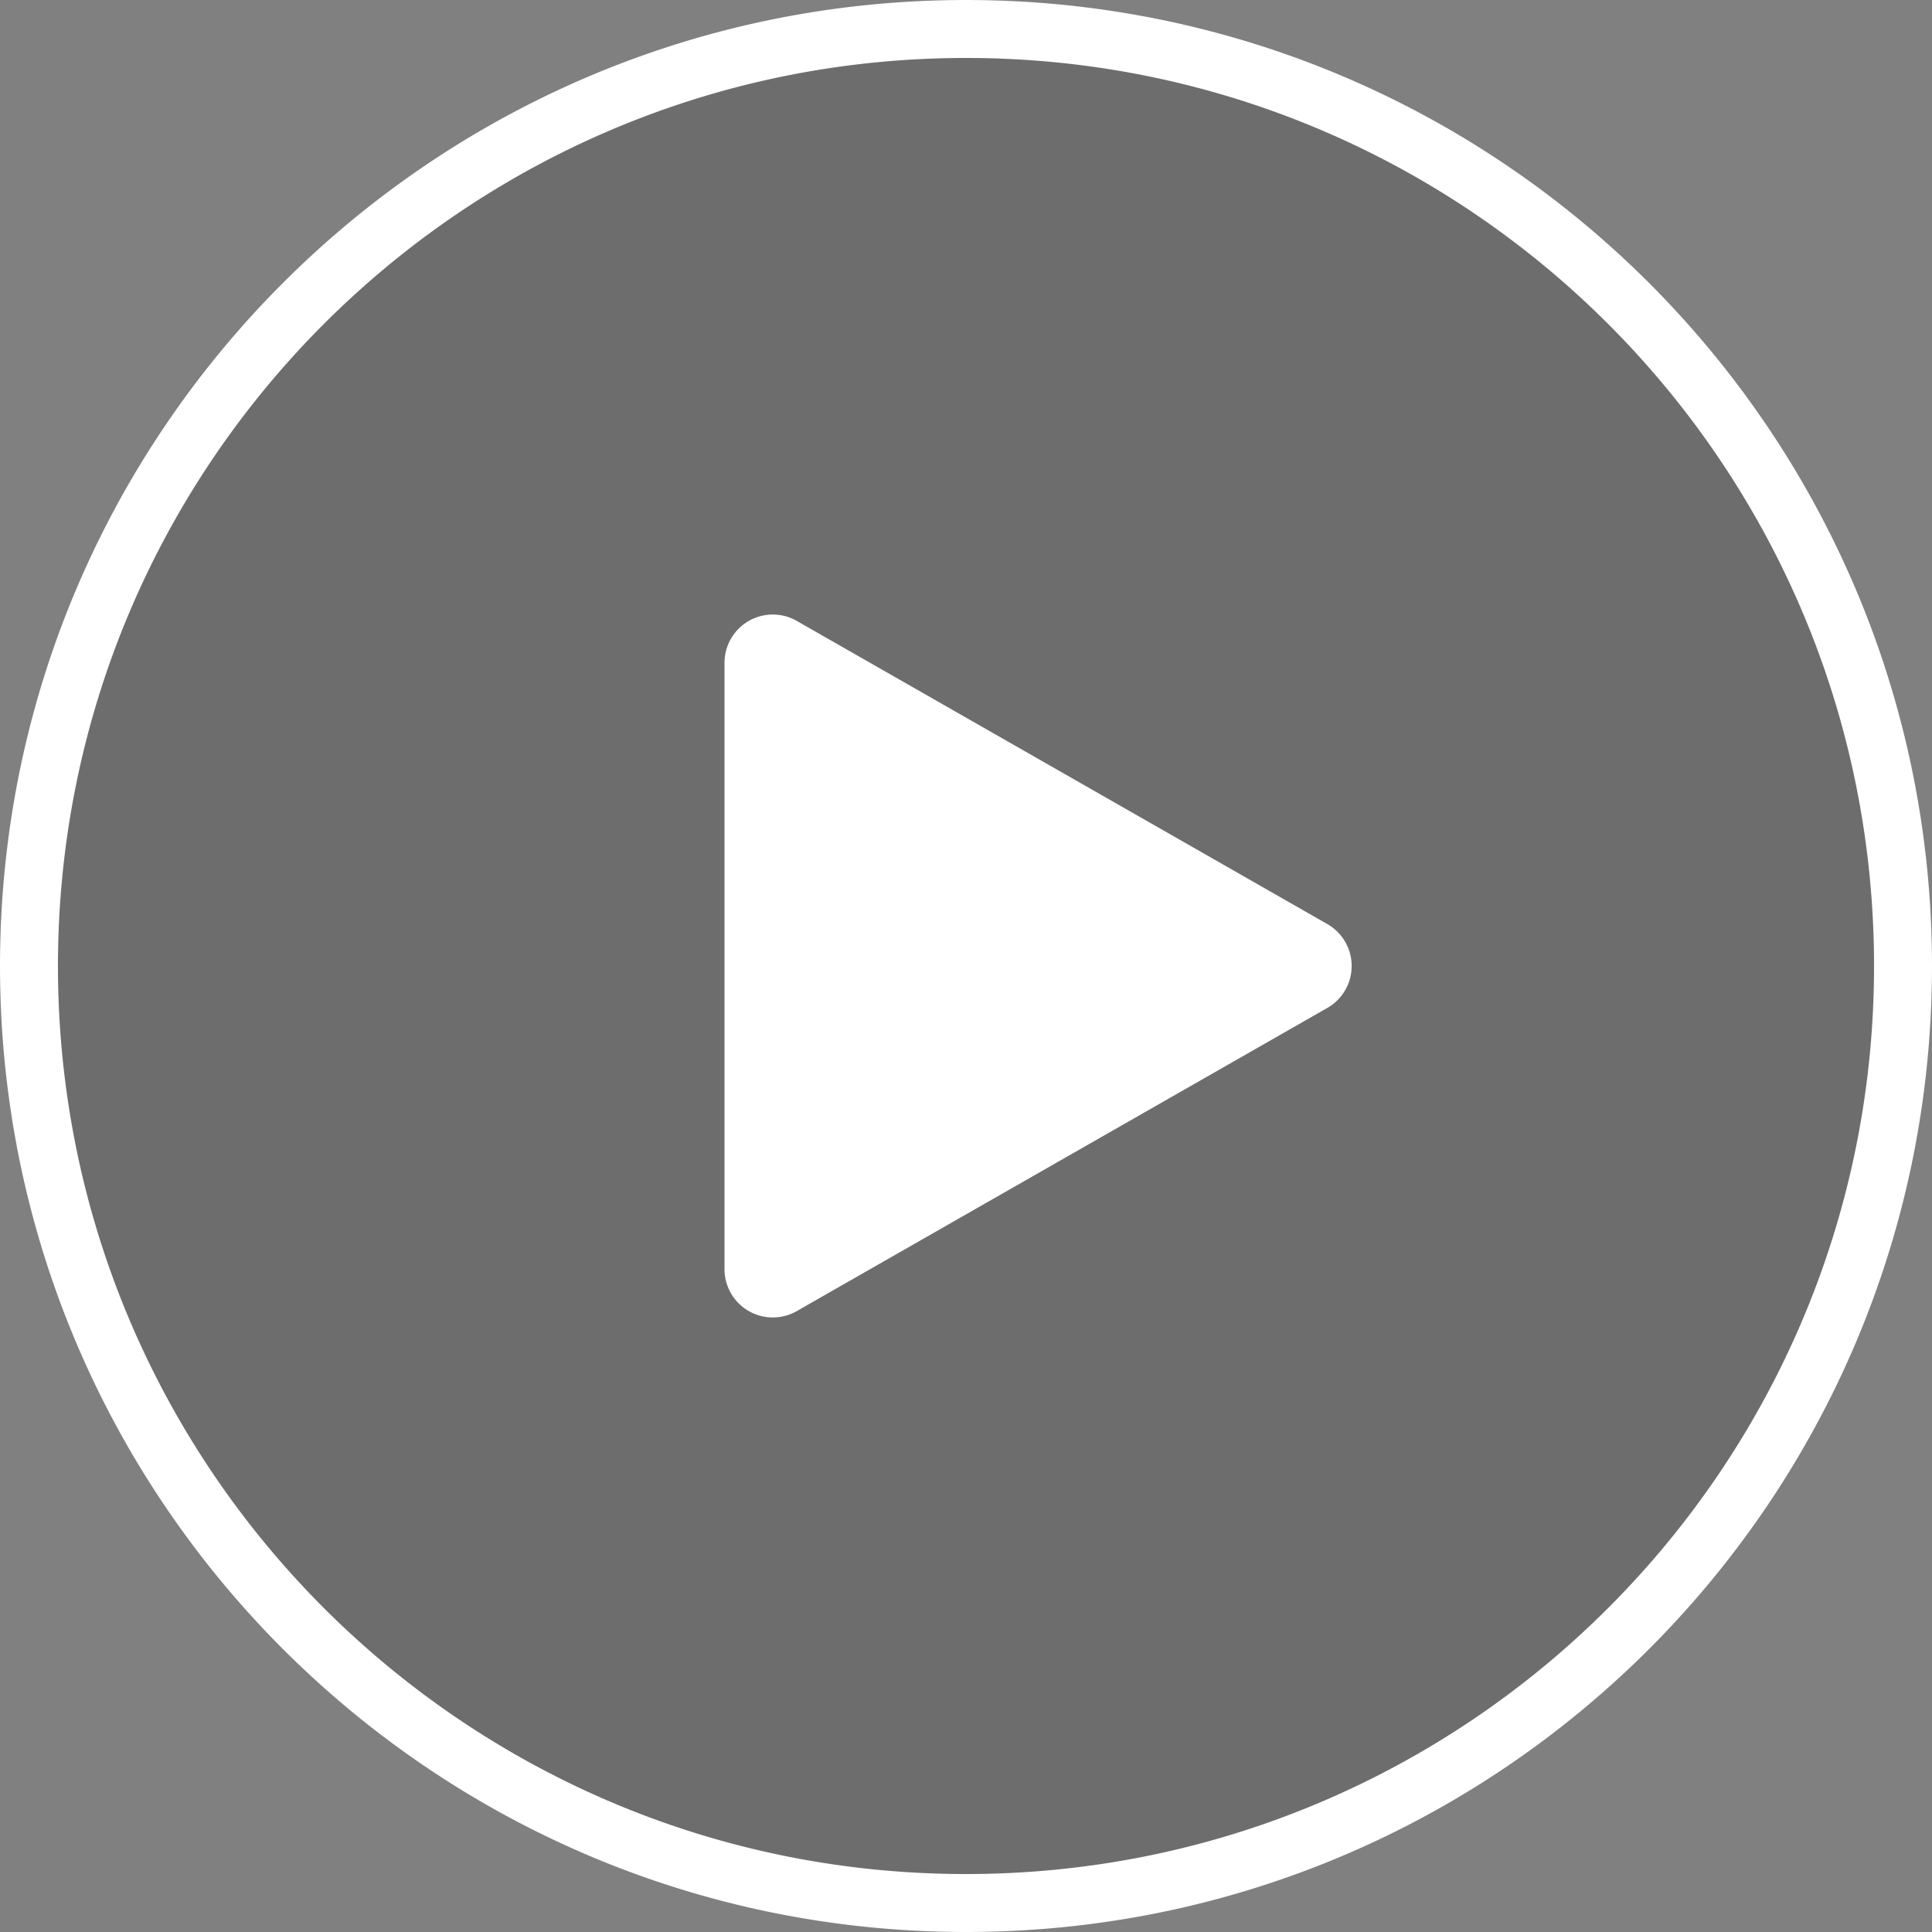
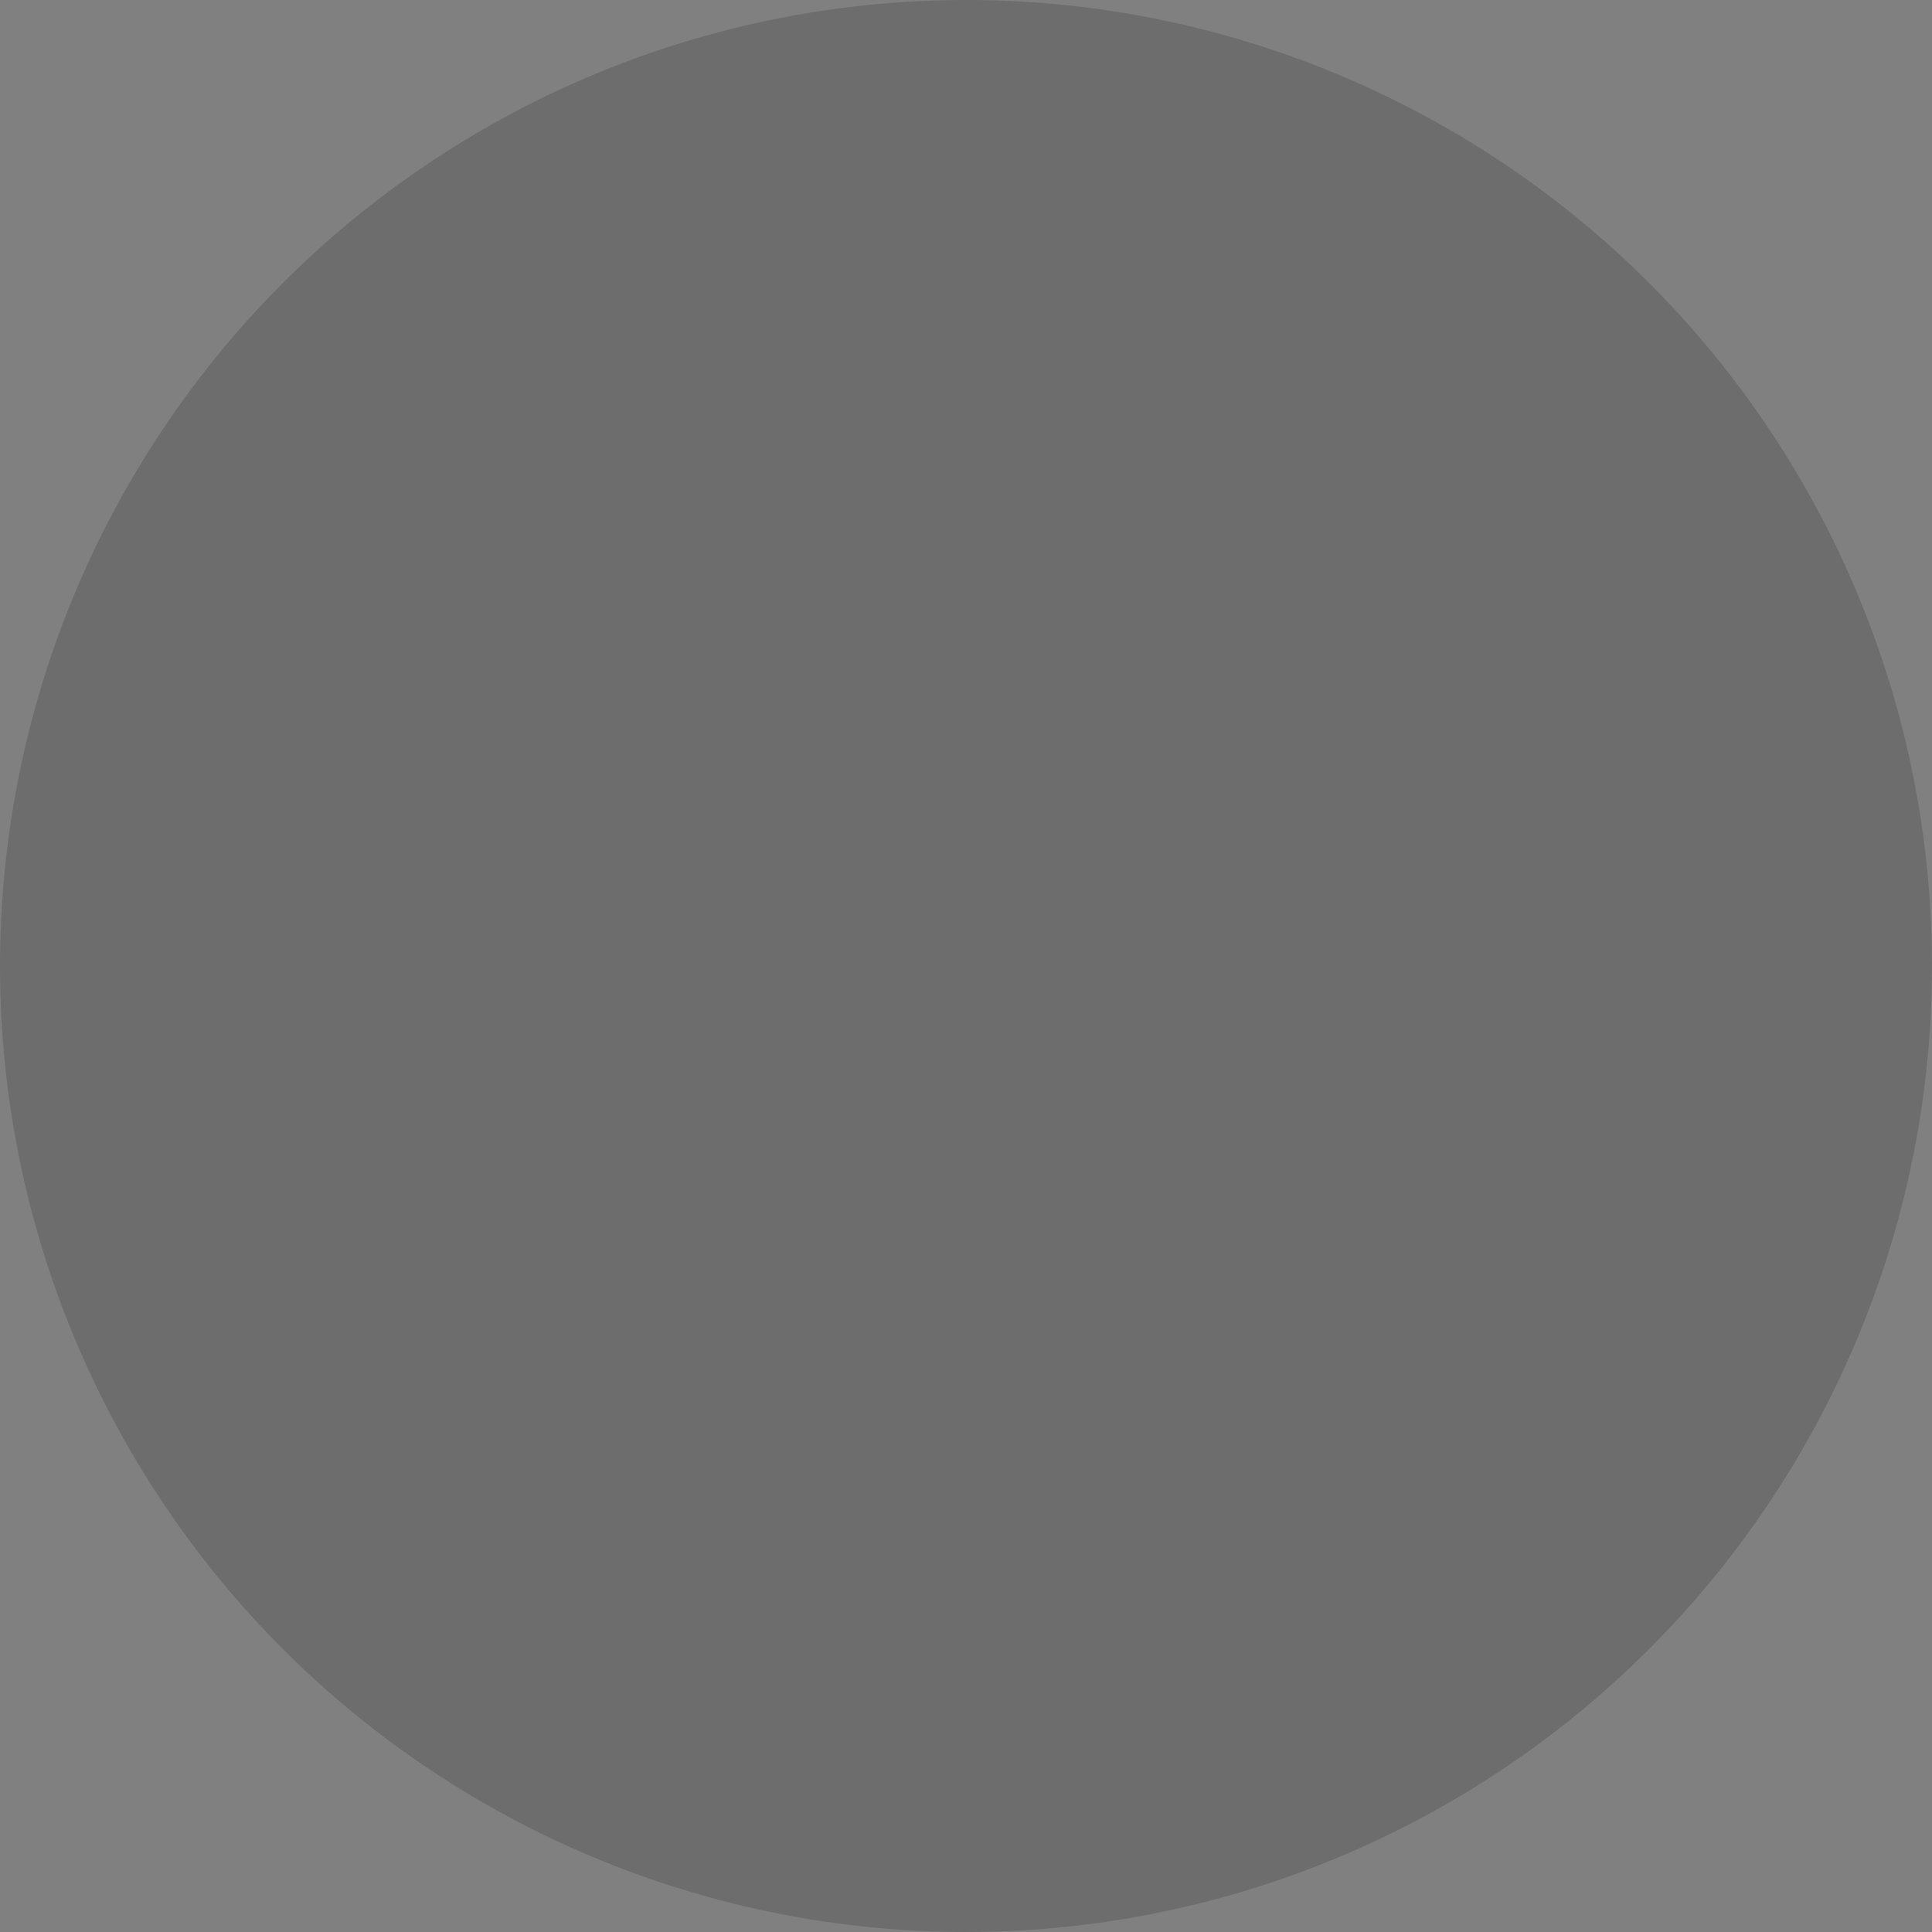
<svg xmlns="http://www.w3.org/2000/svg" width="48" height="48" viewBox="0 0 48 48">
  <rect x="0" y="0" width="48" height="48" fill="#808080" stroke="none" />
  <g fill="none" fill-rule="evenodd">
    <circle cx="24" cy="24" r="24" fill="#000" fill-opacity=".15" />
-     <path fill="#FFF" fill-rule="nonzero" d="M24 0c13.255 0 24 10.745 24 24S37.255 48 24 48 0 37.255 0 24 10.745 0 24 0zm0 1.44C11.54 1.44 1.44 11.54 1.44 24c0 12.46 10.1 22.56 22.56 22.56 12.46 0 22.56-10.1 22.56-22.56 0-12.46-10.1-22.56-22.56-22.56zm-4.8 13.828a1.2 1.2 0 0 1 .595.158l13.182 7.532a1.2 1.2 0 0 1 0 2.084l-13.182 7.532A1.2 1.2 0 0 1 18 31.532V16.468a1.2 1.2 0 0 1 1.2-1.2z" />
  </g>
</svg>